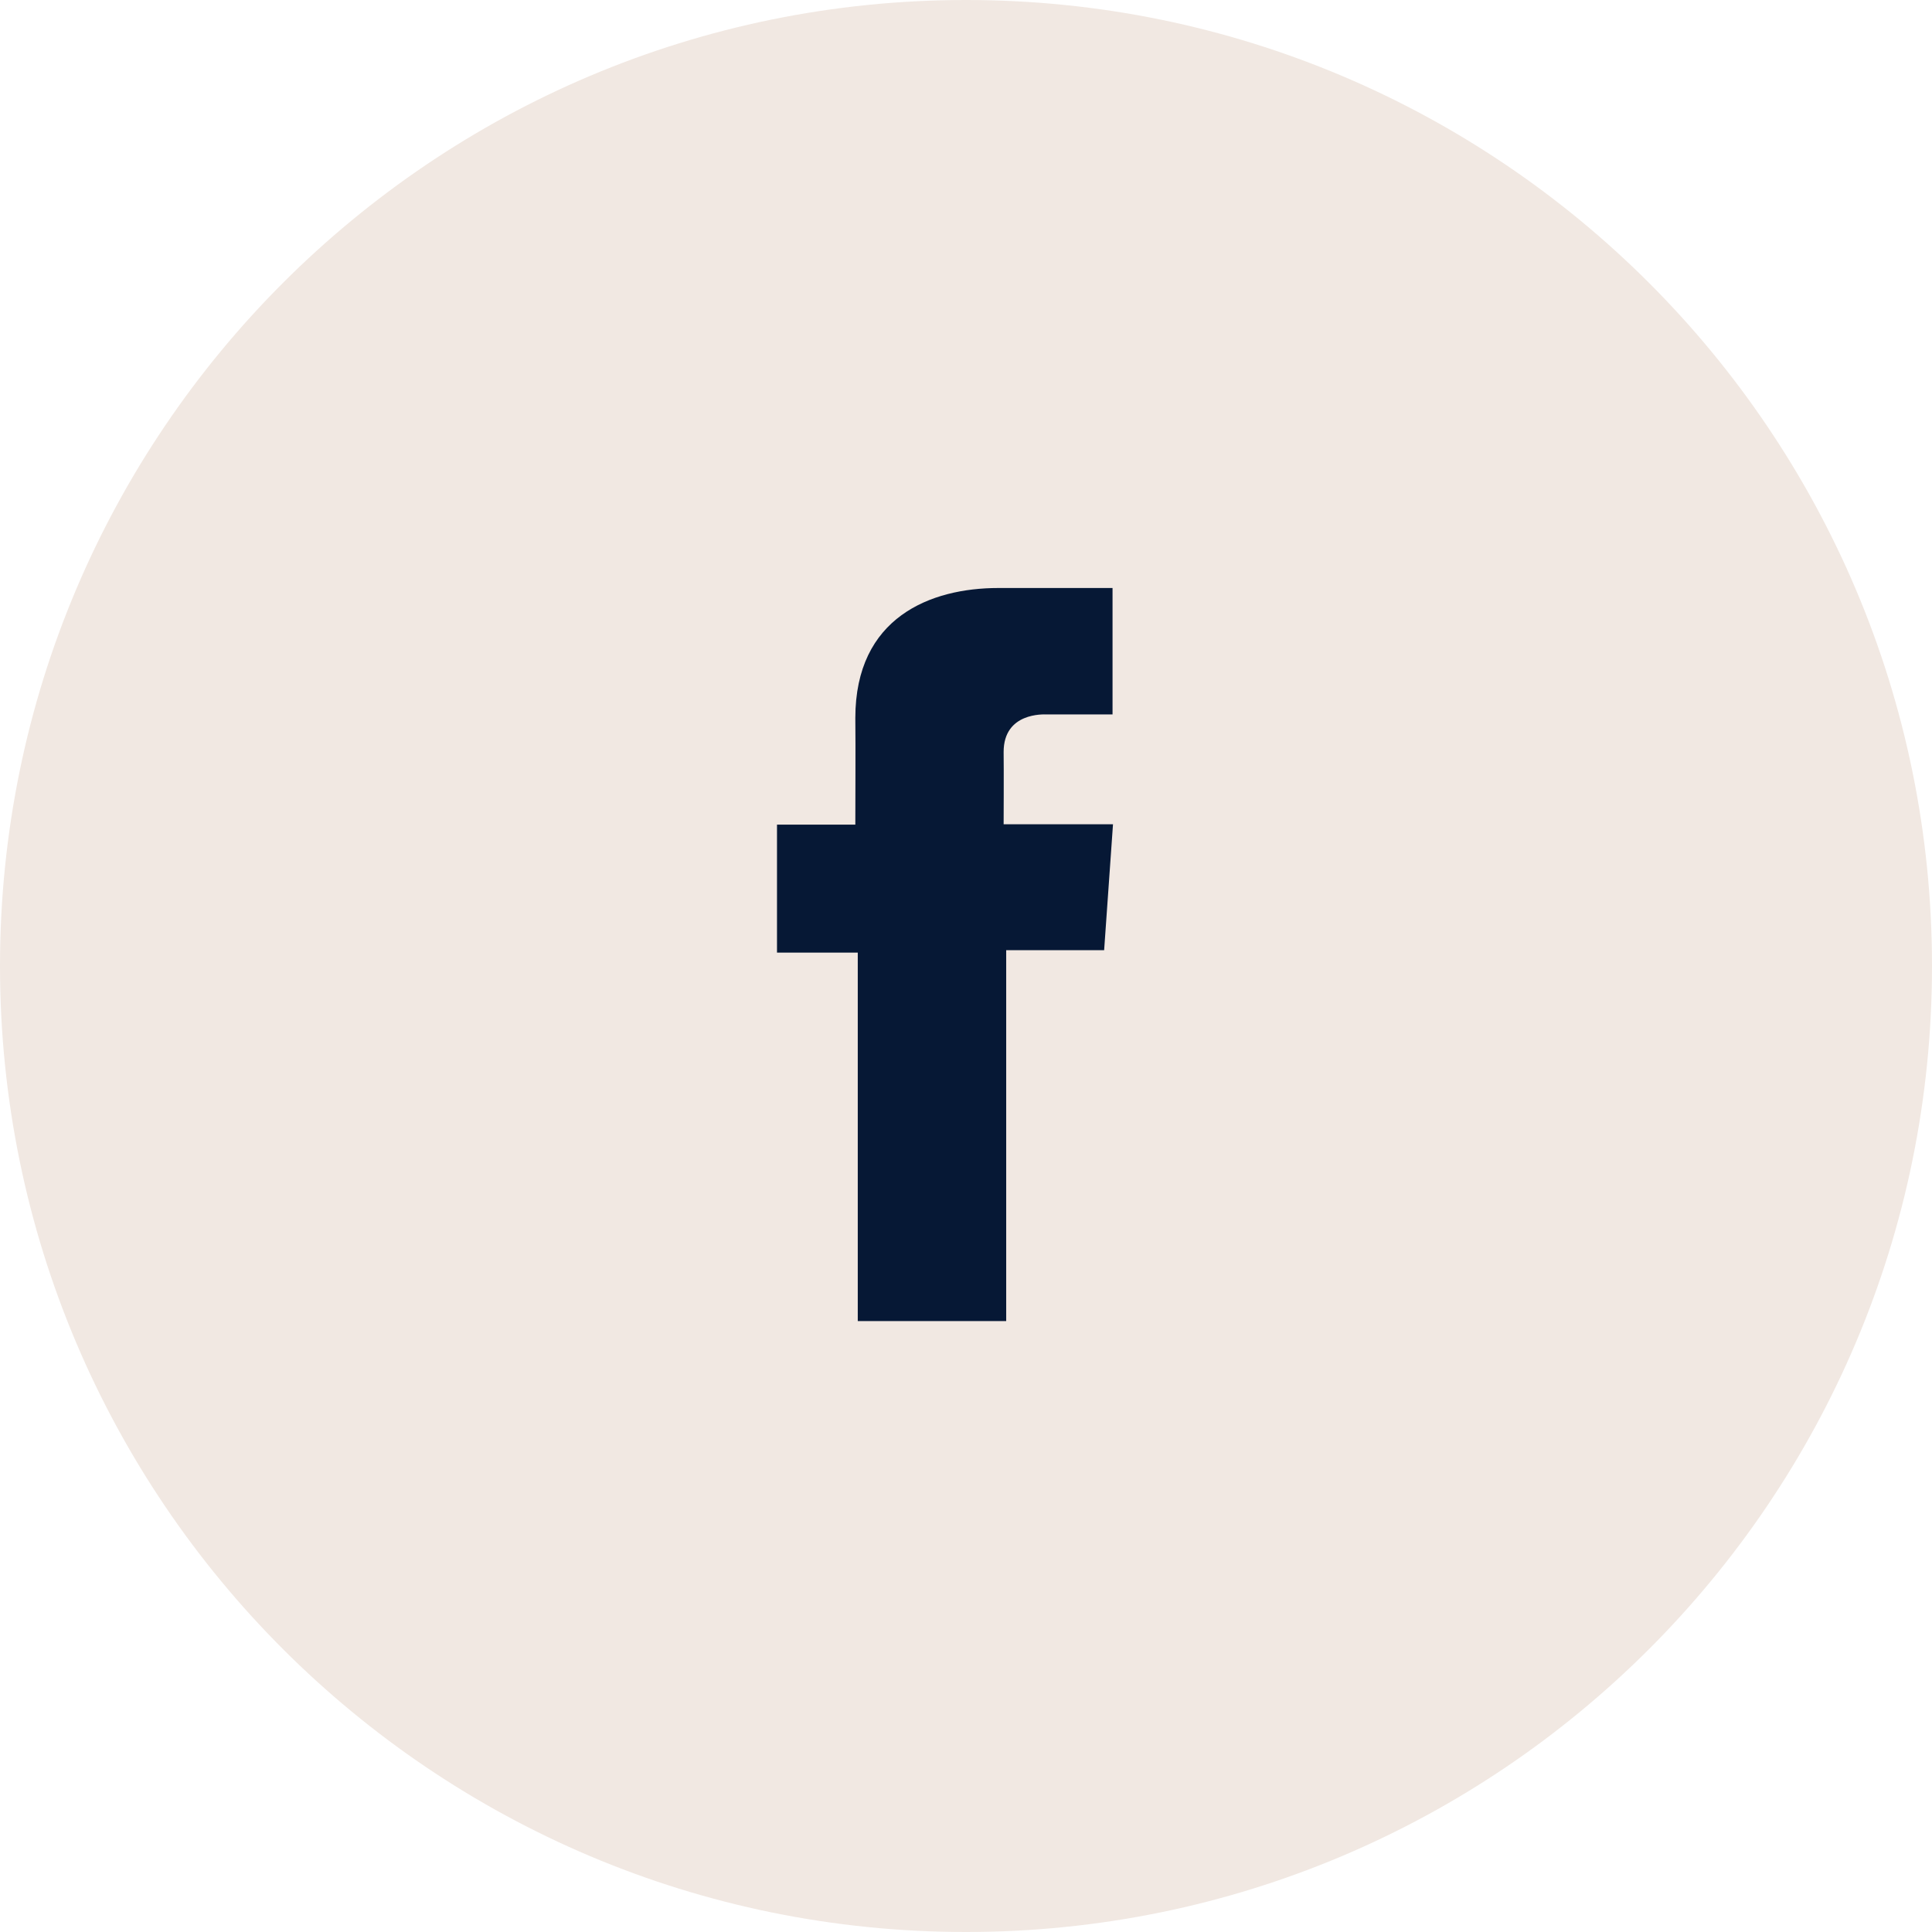
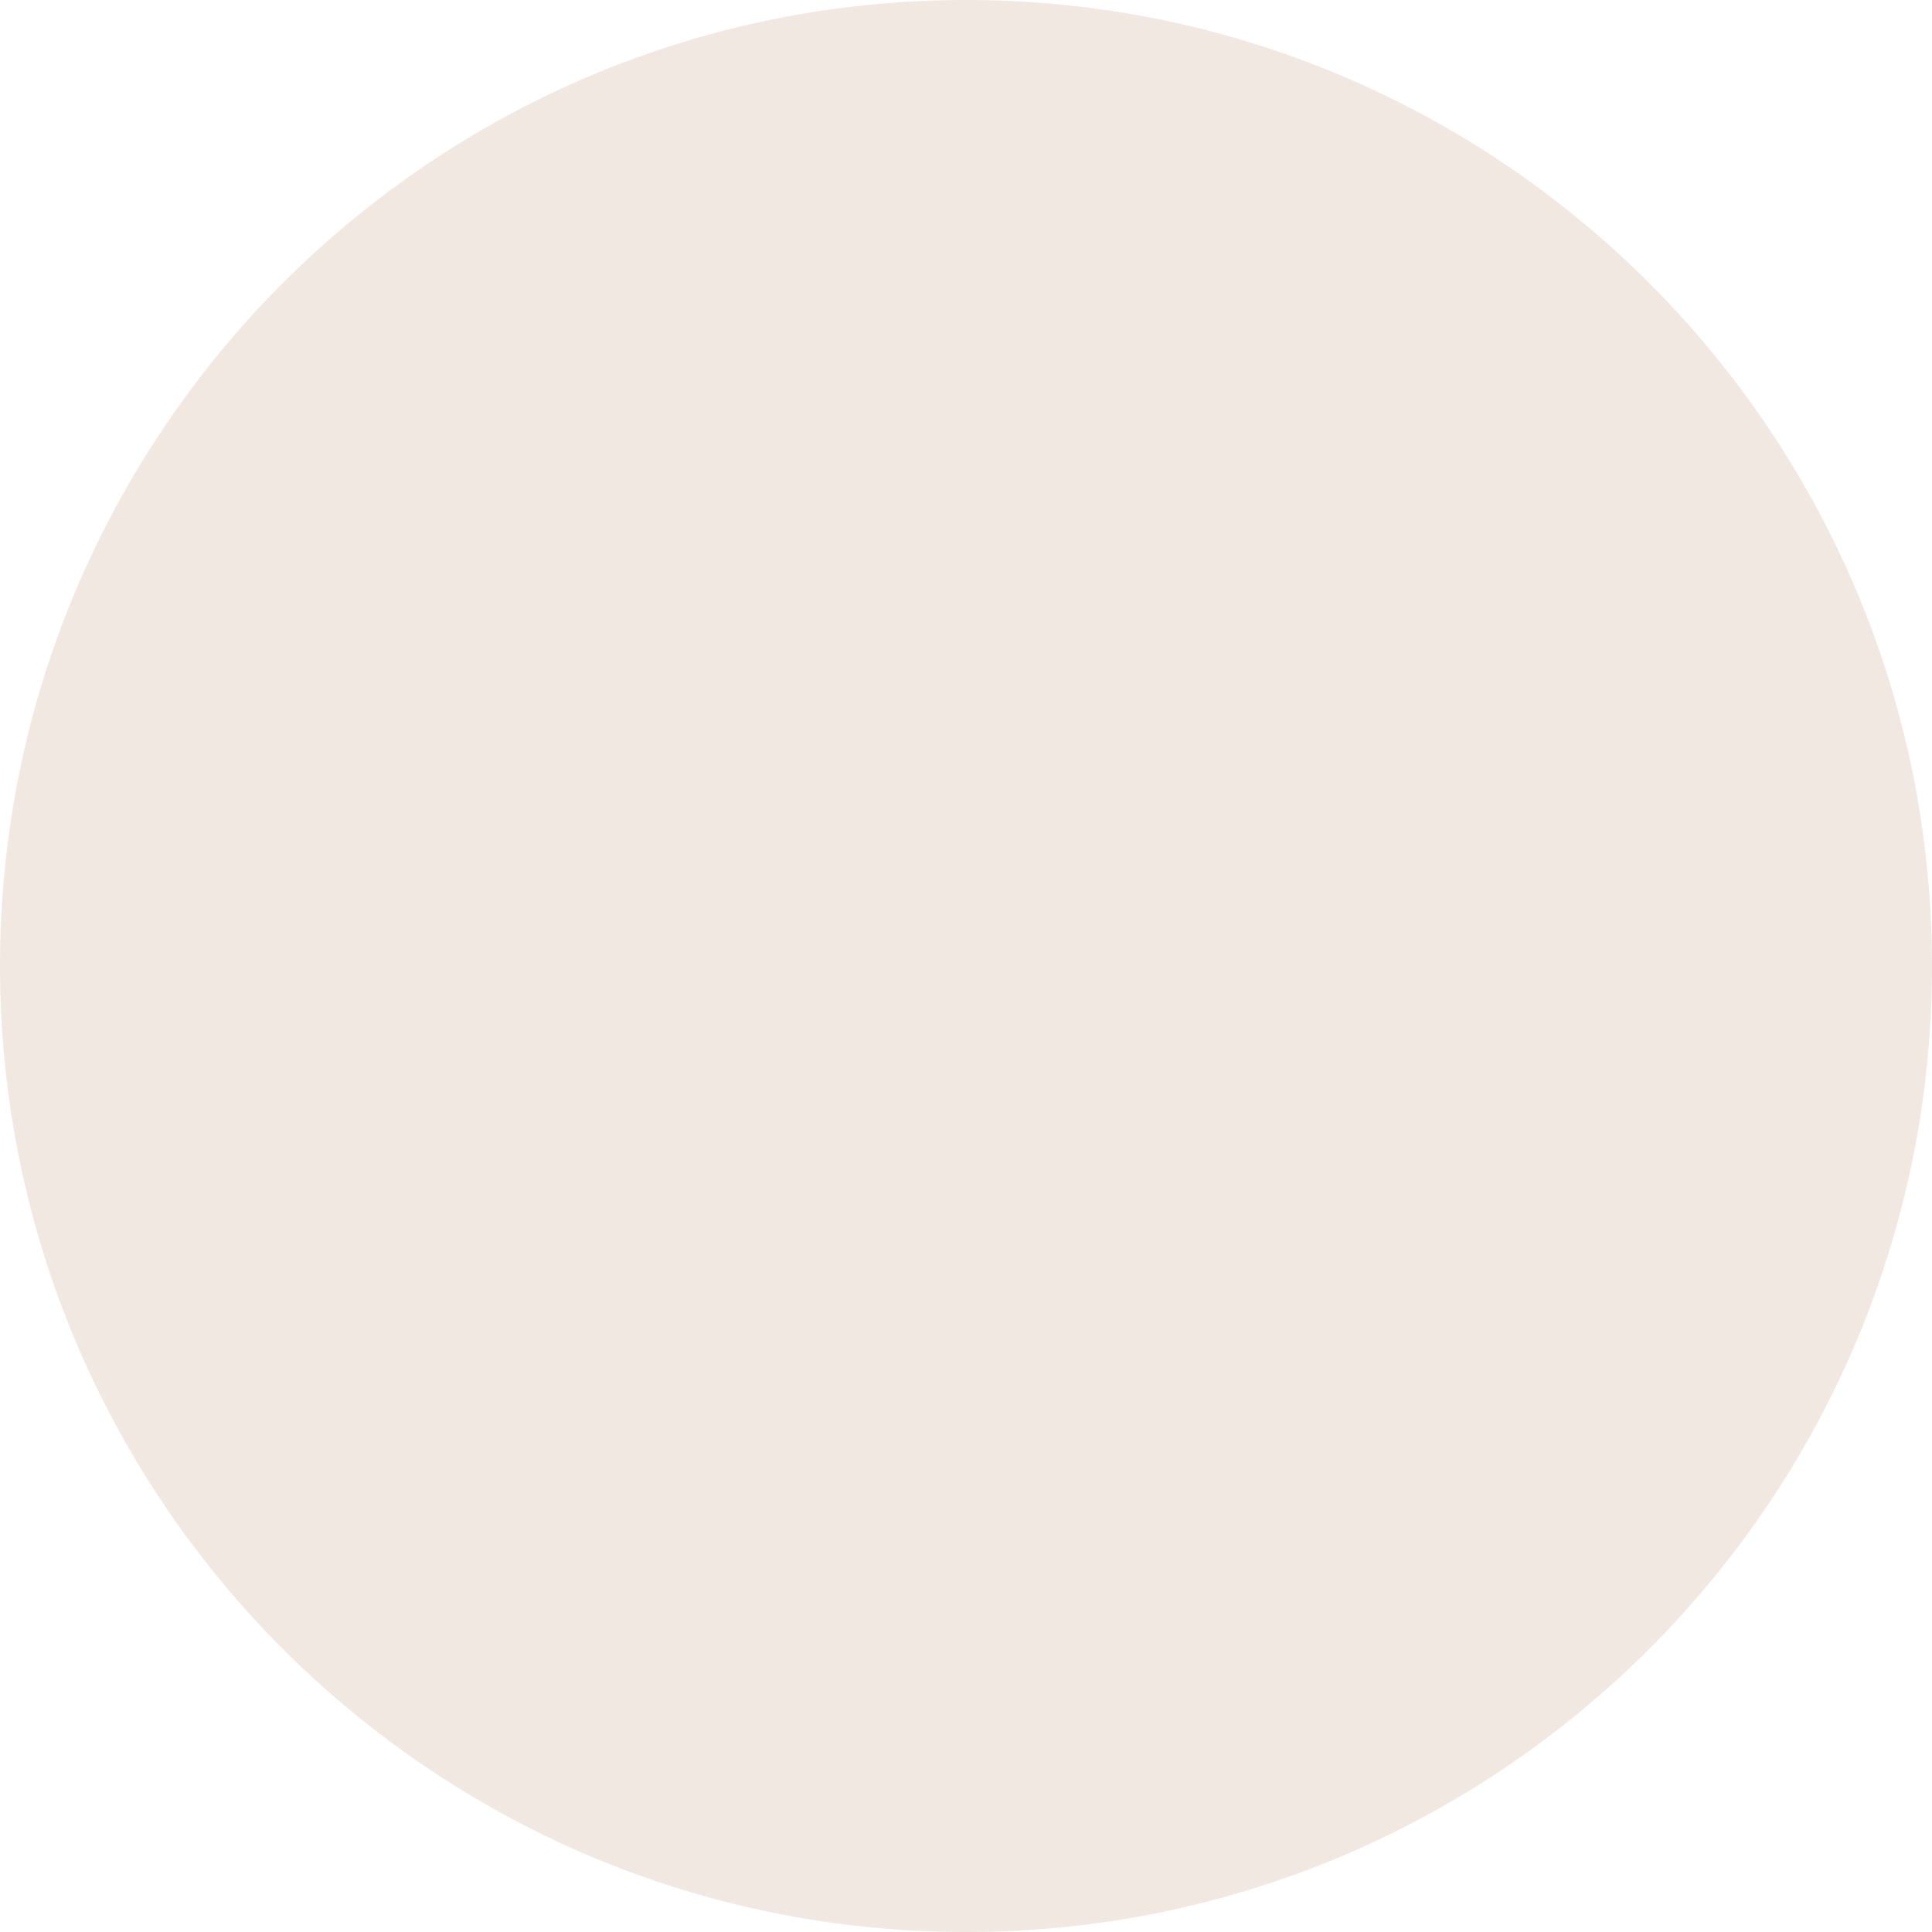
<svg xmlns="http://www.w3.org/2000/svg" width="46" height="46" viewBox="0 0 46 46" fill="none">
  <path d="M0 23C0 10.297 10.297 0 23 0C35.703 0 46 10.297 46 23C46 35.703 35.703 46 23 46C10.297 46 0 35.703 0 23Z" fill="#F1E8E2" />
-   <path d="M26.488 14H23.771C22.159 14 20.365 14.696 20.365 17.096C20.373 17.932 20.365 18.733 20.365 19.634H18.5V22.681H20.423V31.454H23.957V22.623H26.289L26.5 19.625H23.896C23.896 19.625 23.902 18.292 23.896 17.904C23.896 16.956 24.857 17.01 24.915 17.01C25.372 17.01 26.261 17.012 26.489 17.01V14H26.488Z" fill="#061835" />
</svg>